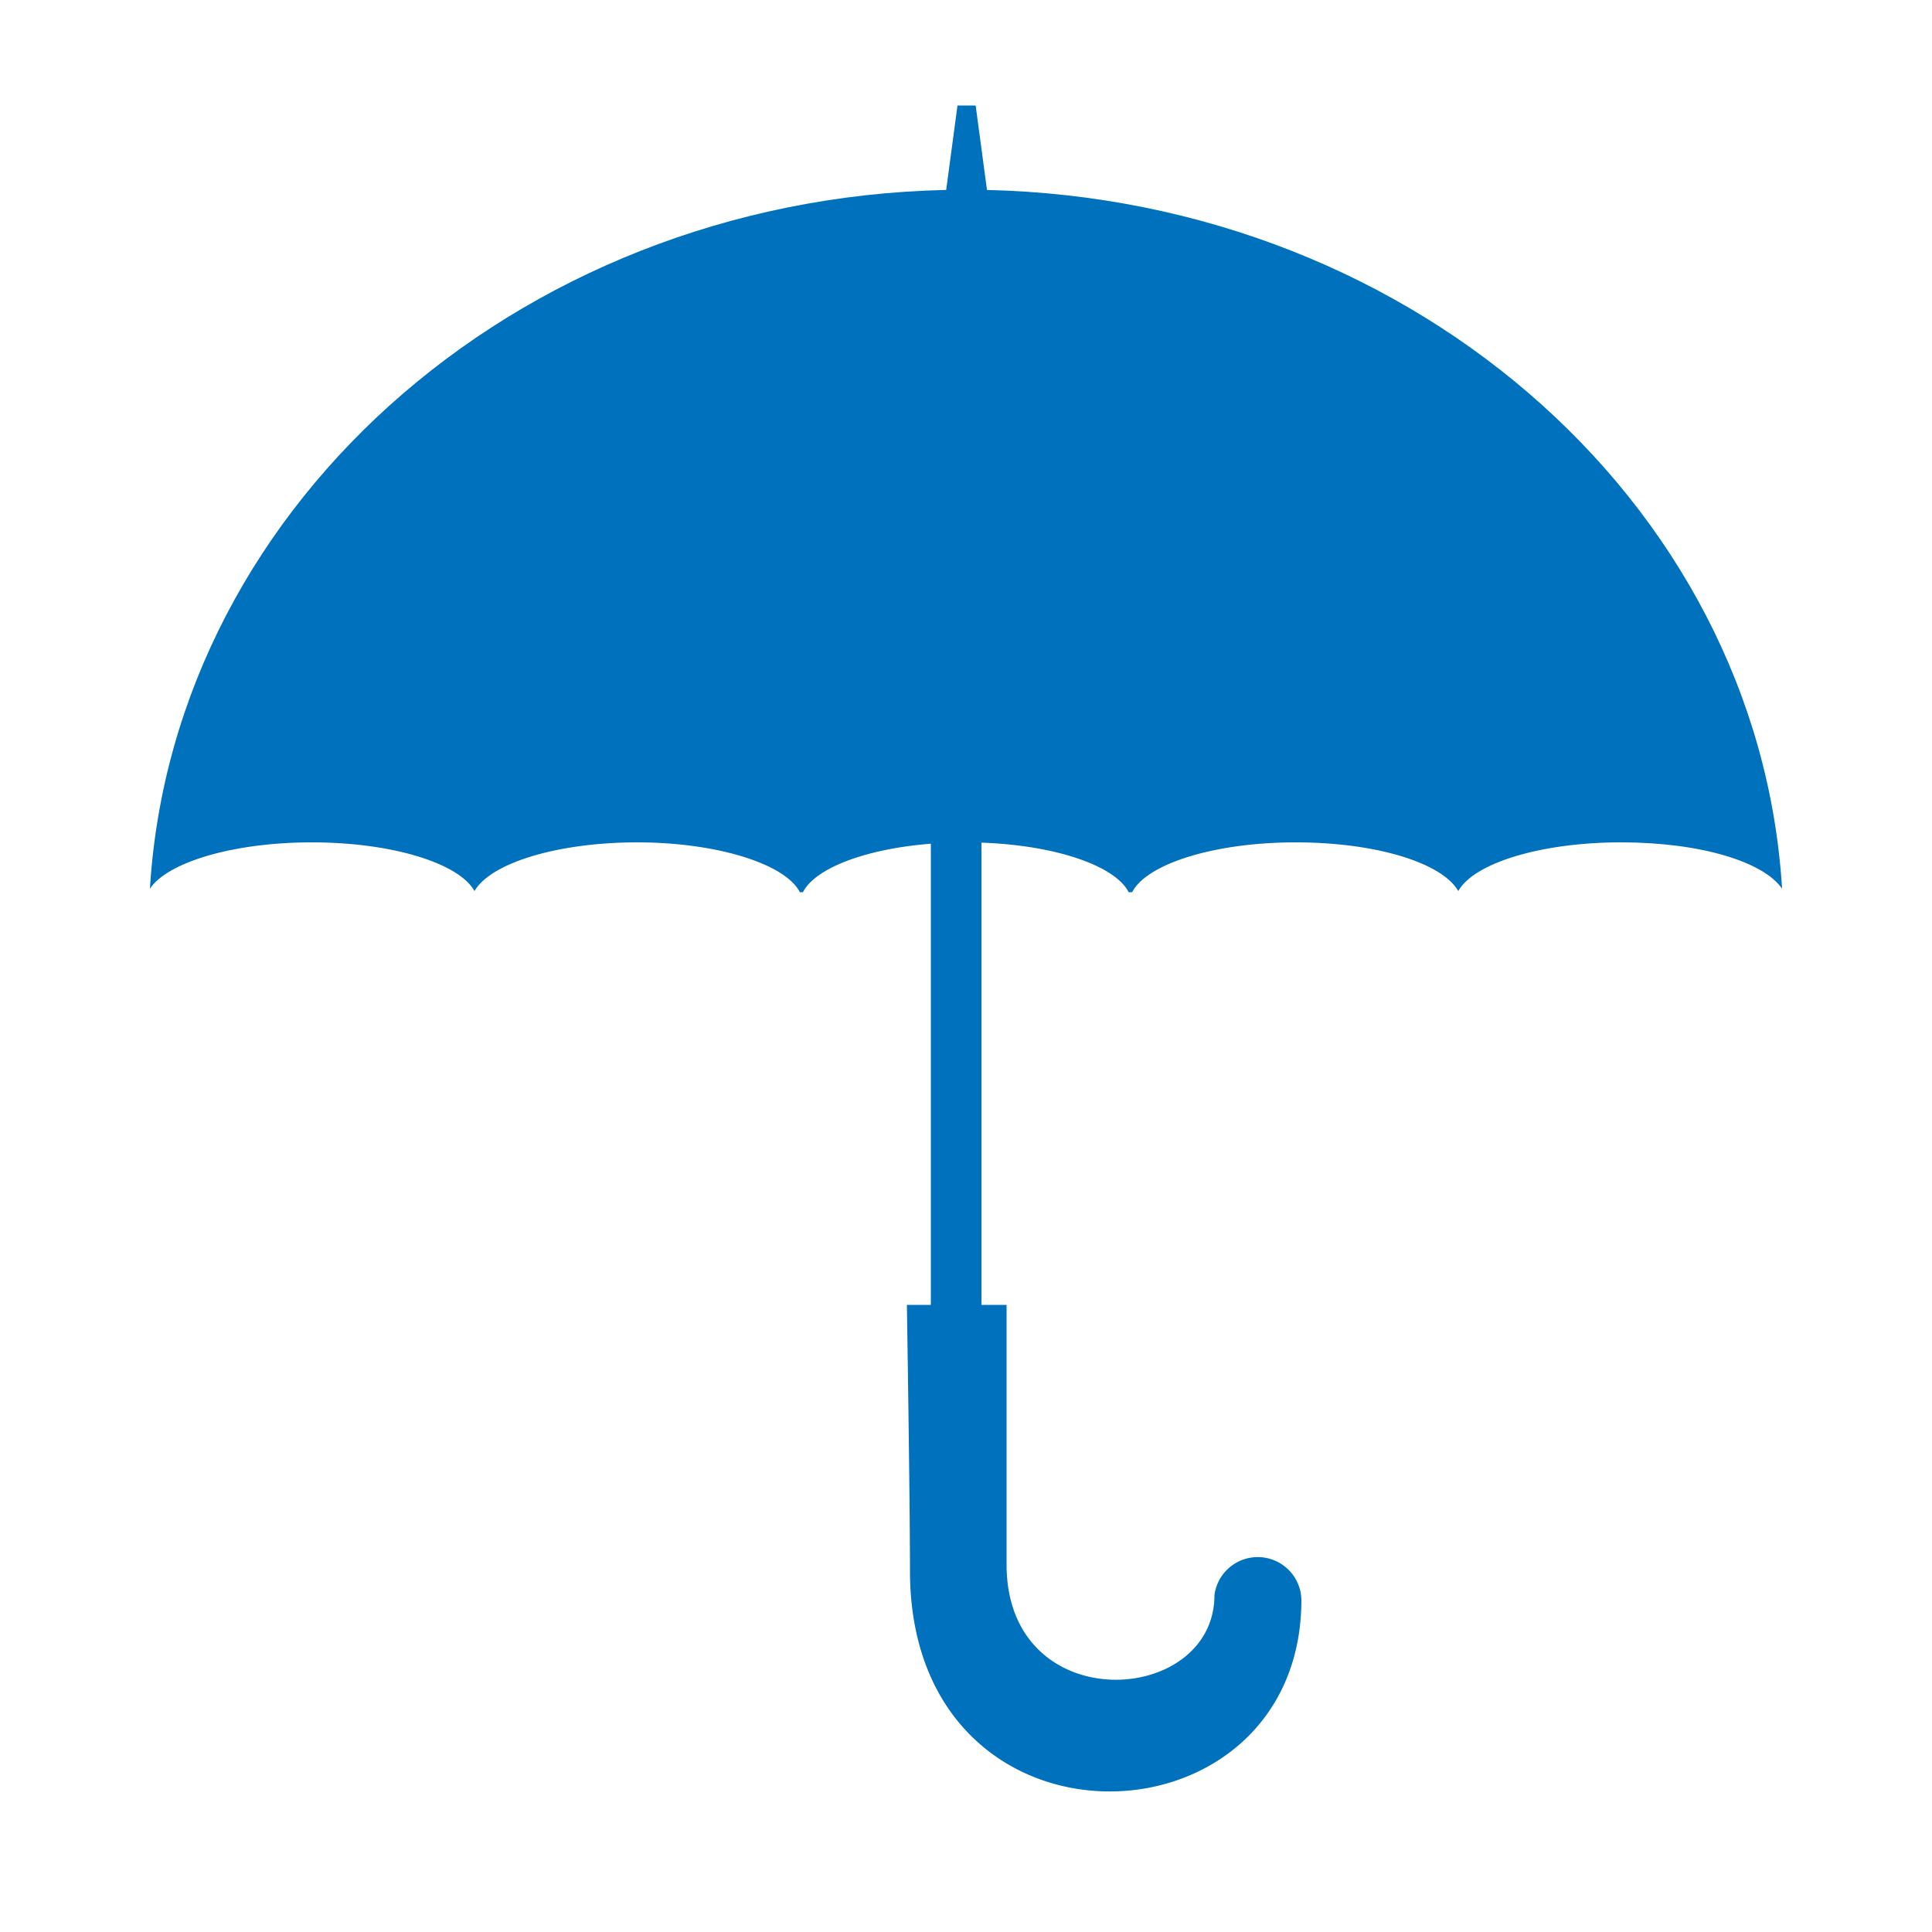
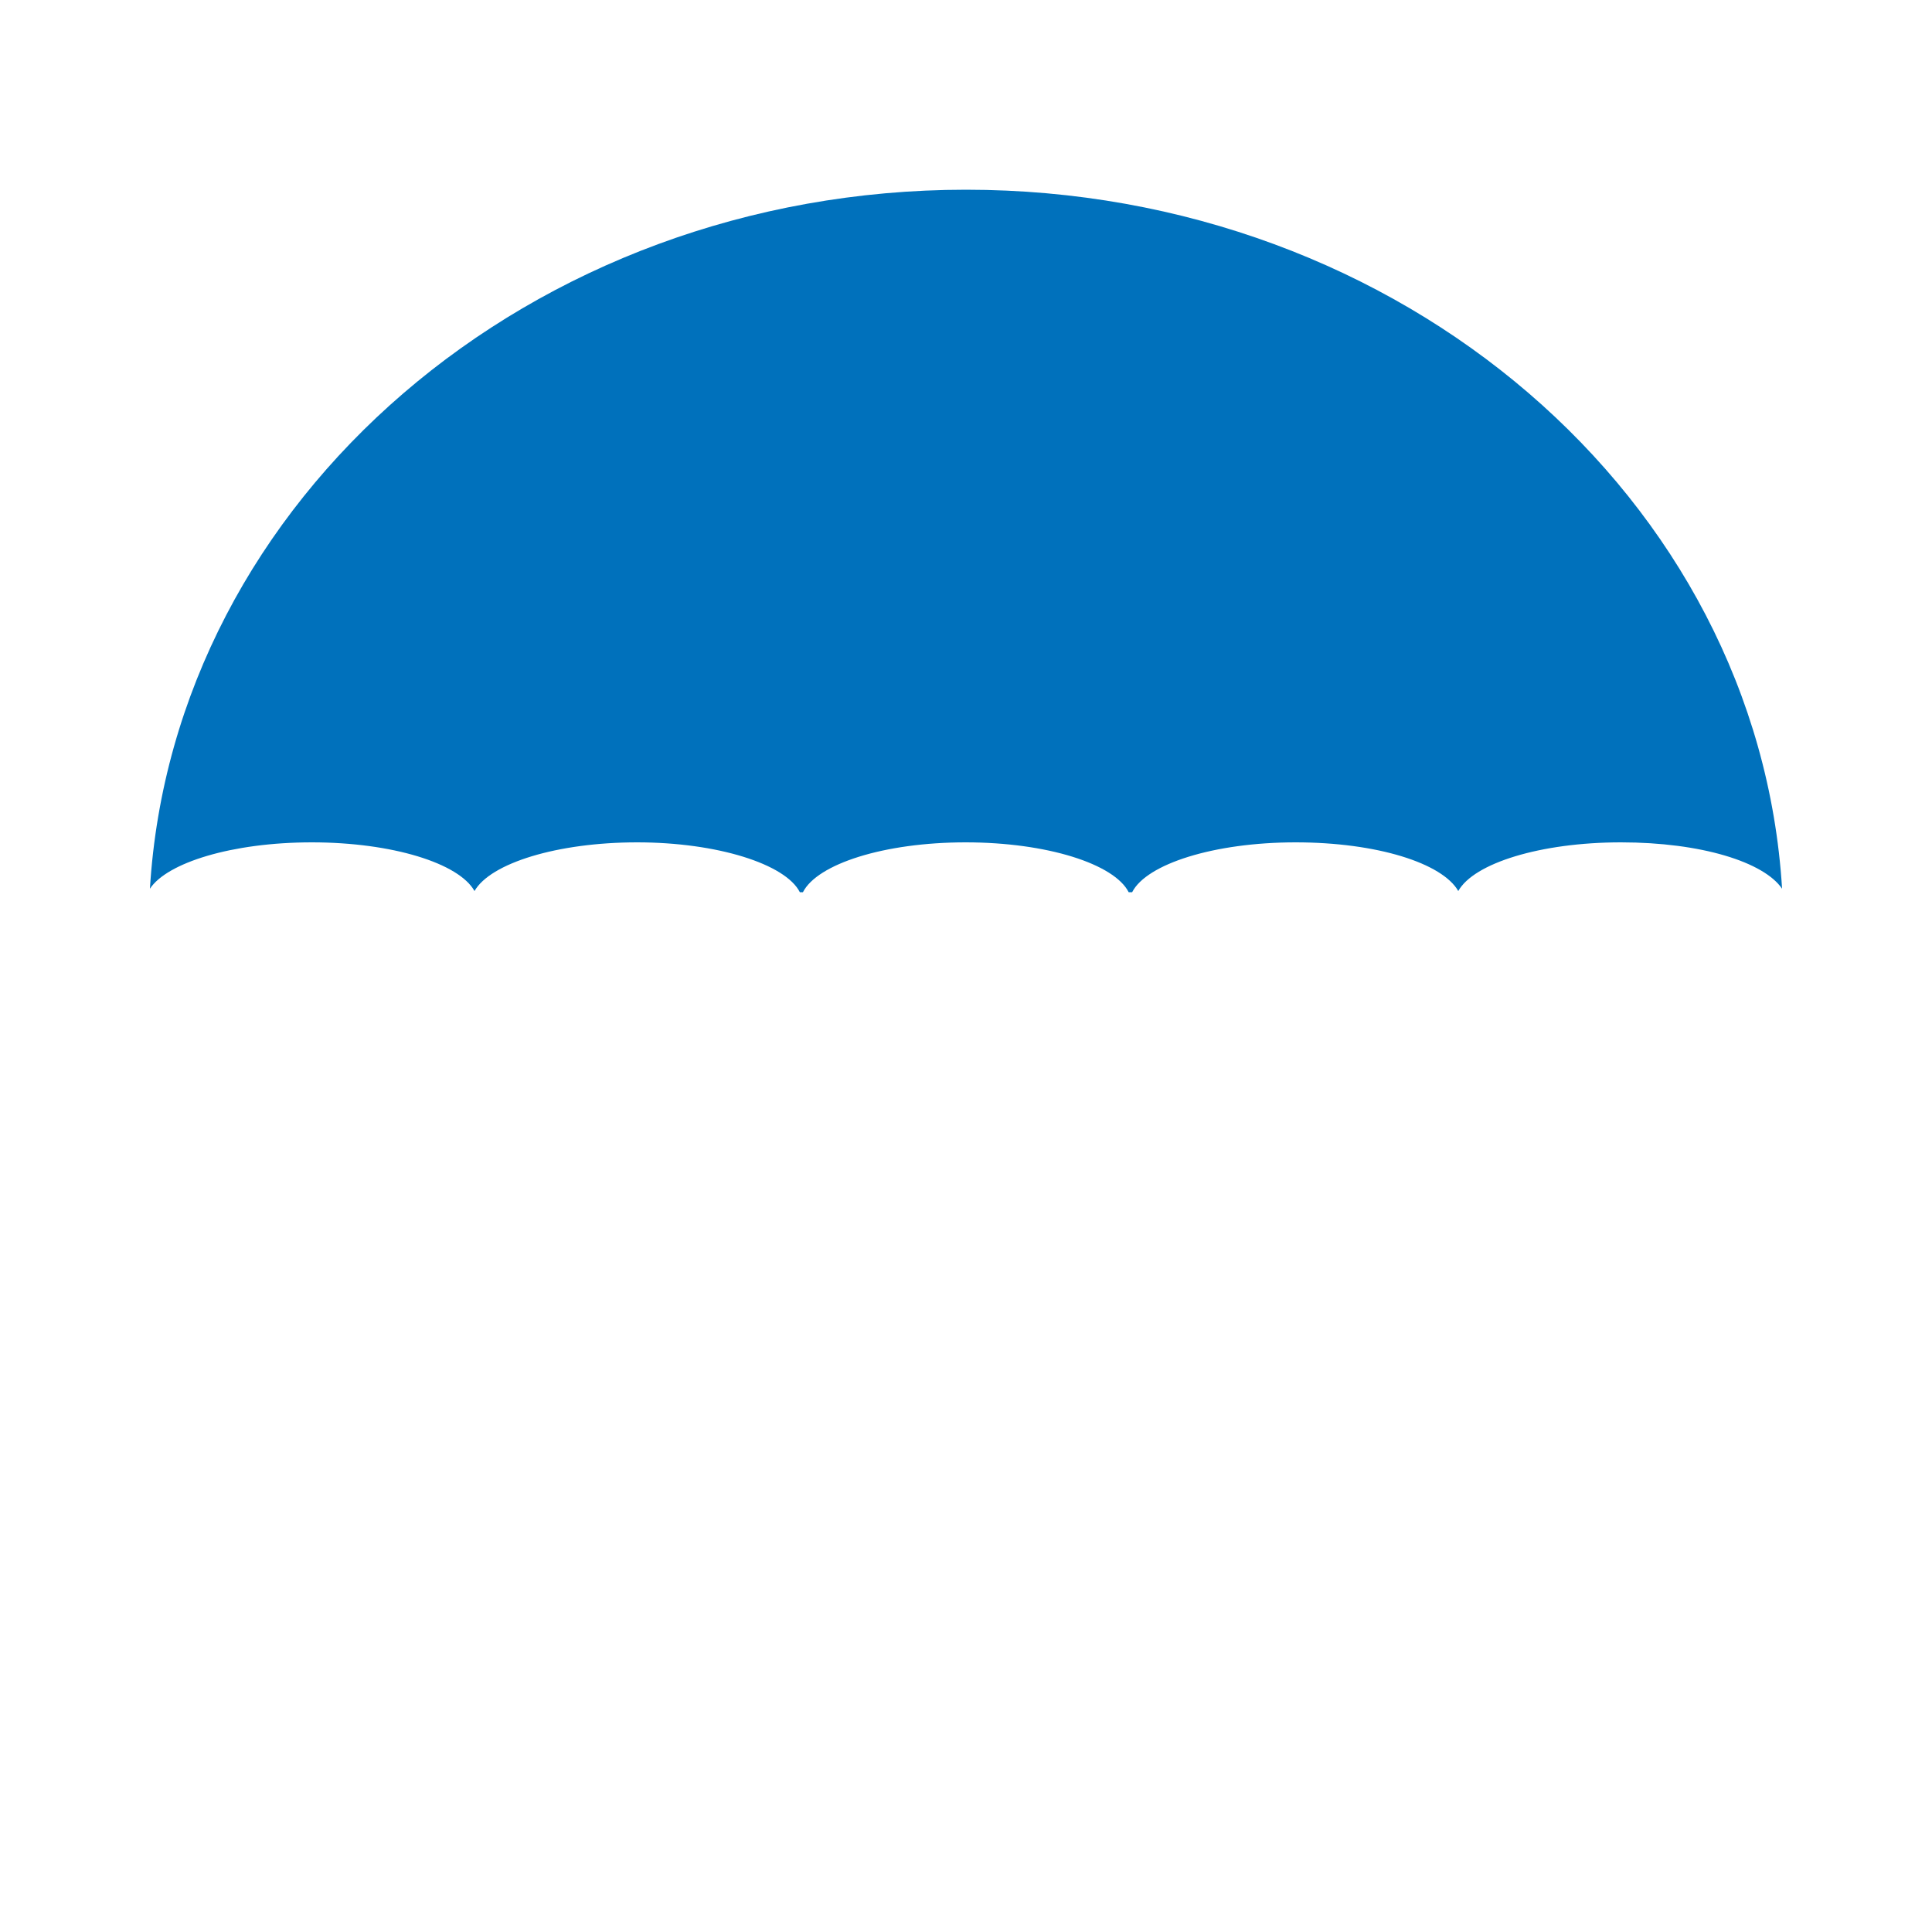
<svg xmlns="http://www.w3.org/2000/svg" viewBox="0 0 50 50" width="50" height="50">
  <defs>
    <style>.cls-1{fill:#fff;}.cls-2{fill:#0071bc;}</style>
  </defs>
  <g id="レイヤー_2" data-name="レイヤー 2">
    <rect class="cls-1" width="50" height="50" />
  </g>
  <g id="レイヤー_1" data-name="レイヤー 1">
-     <polygon class="cls-2" points="25.58 5.19 24.45 5.19 24.78 2.73 25.25 2.73 25.58 5.19" />
-     <rect class="cls-2" x="24.09" y="13.39" width="1.31" height="21.32" />
-     <path class="cls-2" d="M23.47,33.77h2.58v6.72c0,4,5.38,3.68,5.38.79a1.13,1.13,0,0,1,2.25.12c0,6.56-10.13,6.92-10.13-.75C23.55,38.75,23.47,33.77,23.47,33.77Z" />
    <path class="cls-2" d="M8.07,21.8c2.08,0,3.81.54,4.21,1.26.41-.72,2.14-1.26,4.21-1.26s3.84.56,4.21,1.29h.08c.37-.73,2.1-1.29,4.21-1.29s3.85.56,4.22,1.29h.09c.37-.73,2.12-1.29,4.23-1.29s3.8.54,4.21,1.26c.4-.72,2.13-1.26,4.21-1.26s3.7.51,4.17,1.2C45.5,12.91,36.28,4.91,25,4.91S4.49,12.93,3.88,23C4.32,22.33,6,21.8,8.07,21.8Z" />
  </g>
</svg>